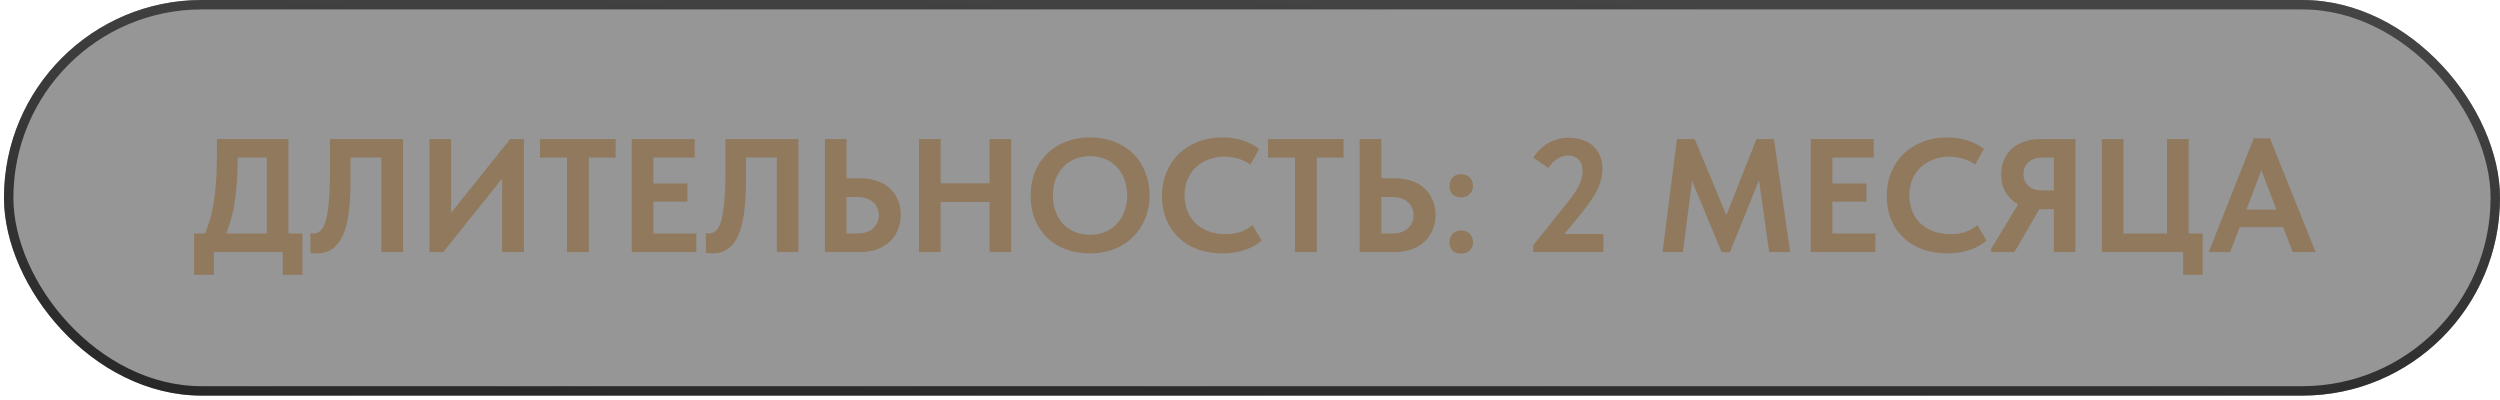
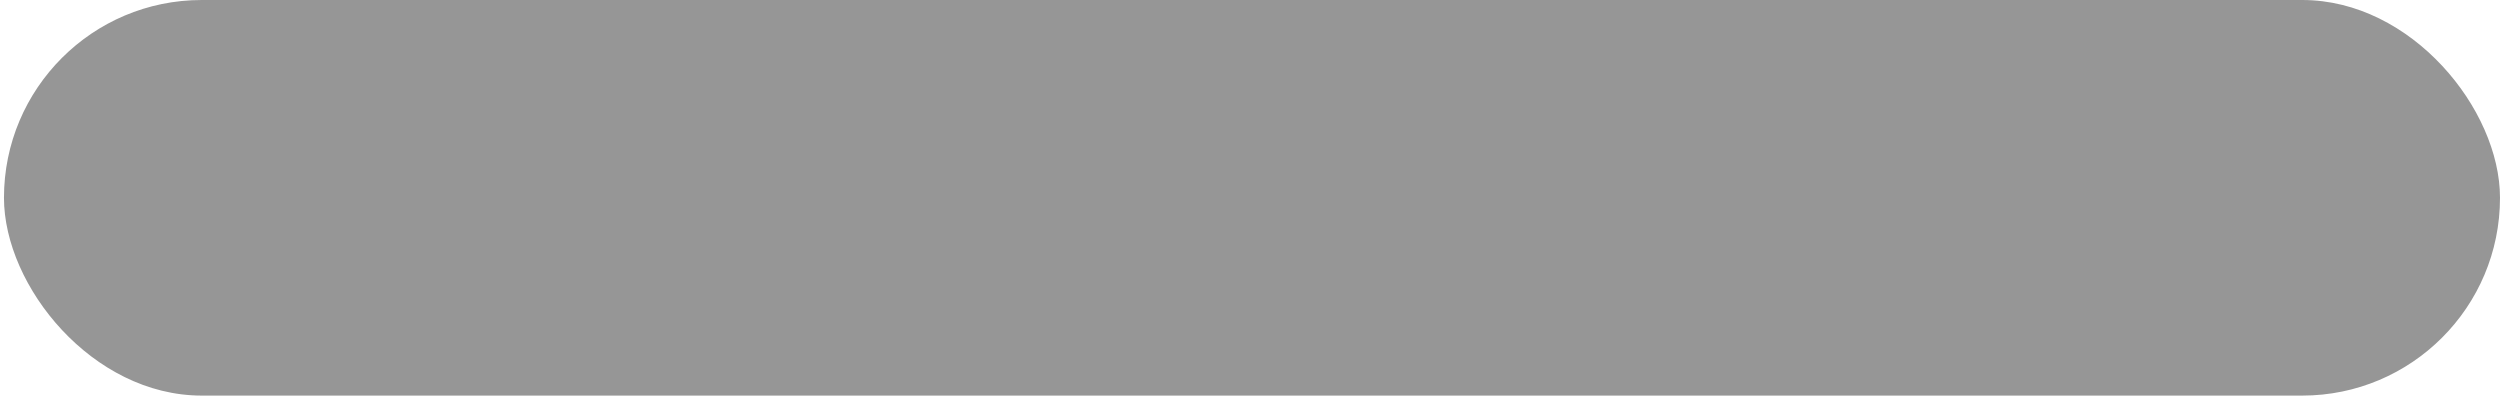
<svg xmlns="http://www.w3.org/2000/svg" width="269" height="43" viewBox="0 0 269 43" fill="none">
  <g filter="url(#filter0_b_102_3746)">
    <rect x="0.427" width="268.573" height="42.566" rx="21.283" fill="#171717" fill-opacity="0.45" />
-     <rect x="0.934" y="0.507" width="267.56" height="41.553" rx="20.776" stroke="url(#paint0_linear_102_3746)" stroke-width="1.013" />
  </g>
-   <path d="M21.565 26.166C21.855 25.645 22.11 25.066 22.33 24.429C22.561 23.792 22.747 23.097 22.886 22.344C23.036 21.592 23.146 20.781 23.216 19.912C23.297 19.032 23.337 18.082 23.337 17.063V14.961H31.033V26.079H28.705V15.83L30.078 16.959H23.737L25.578 15.813V17.046C25.578 18.019 25.544 18.939 25.474 19.808C25.404 20.677 25.3 21.499 25.161 22.275C25.022 23.039 24.831 23.769 24.588 24.464C24.356 25.147 24.073 25.807 23.737 26.444L21.565 26.166ZM20.888 29.571V25.124H32.544V29.571H30.425V27.122H23.007V29.571H20.888ZM34.07 27.261C33.931 27.261 33.804 27.255 33.688 27.243C33.584 27.232 33.491 27.214 33.41 27.191L33.393 25.072C33.439 25.083 33.491 25.095 33.549 25.107C33.607 25.118 33.665 25.124 33.723 25.124C33.931 25.124 34.122 25.072 34.296 24.968C34.47 24.863 34.62 24.701 34.748 24.481C34.887 24.25 35.002 23.96 35.095 23.613C35.188 23.253 35.263 22.819 35.321 22.31C35.391 21.8 35.437 21.209 35.46 20.538C35.495 19.866 35.512 19.102 35.512 18.245V14.961H43.364V27.122H41.036V16.942H37.718V19.634C37.718 20.596 37.678 21.447 37.597 22.188C37.527 22.929 37.423 23.584 37.284 24.151C37.145 24.718 36.971 25.199 36.763 25.593C36.554 25.987 36.311 26.311 36.033 26.566C35.767 26.809 35.472 26.988 35.147 27.104C34.823 27.208 34.464 27.261 34.07 27.261ZM46.211 27.122V14.961H48.539V23.734L48.122 23.421L54.897 14.961H56.373V27.122H54.028V17.637L54.949 18.071L47.688 27.122H46.211ZM61.012 27.122V16.959H58.111V14.961H66.241V16.959H63.357V27.122H61.012ZM67.976 27.122V14.961H74.751V16.959H70.304V19.739H73.97V21.702H70.304V25.124H74.925V27.122H67.976ZM76.617 27.261C76.478 27.261 76.351 27.255 76.235 27.243C76.131 27.232 76.038 27.214 75.957 27.191L75.94 25.072C75.986 25.083 76.038 25.095 76.096 25.107C76.154 25.118 76.212 25.124 76.27 25.124C76.478 25.124 76.669 25.072 76.843 24.968C77.017 24.863 77.167 24.701 77.295 24.481C77.434 24.25 77.55 23.96 77.642 23.613C77.735 23.253 77.81 22.819 77.868 22.31C77.938 21.8 77.984 21.209 78.007 20.538C78.042 19.866 78.059 19.102 78.059 18.245V14.961H85.911V27.122H83.583V16.942H80.265V19.634C80.265 20.596 80.225 21.447 80.144 22.188C80.074 22.929 79.97 23.584 79.831 24.151C79.692 24.718 79.518 25.199 79.31 25.593C79.102 25.987 78.858 26.311 78.58 26.566C78.314 26.809 78.019 26.988 77.694 27.104C77.37 27.208 77.011 27.261 76.617 27.261ZM88.758 27.122V14.961H91.086V19.183H92.545C93.194 19.183 93.784 19.275 94.317 19.461C94.861 19.634 95.325 19.895 95.707 20.242C96.089 20.578 96.384 20.989 96.593 21.476C96.813 21.951 96.923 22.495 96.923 23.109C96.923 23.711 96.813 24.261 96.593 24.759C96.384 25.257 96.089 25.68 95.707 26.027C95.325 26.375 94.861 26.647 94.317 26.844C93.784 27.029 93.194 27.122 92.545 27.122H88.758ZM92.232 25.124C92.615 25.124 92.95 25.078 93.24 24.985C93.529 24.881 93.767 24.742 93.952 24.568C94.149 24.383 94.3 24.168 94.404 23.925C94.508 23.682 94.56 23.421 94.56 23.143C94.56 22.866 94.508 22.611 94.404 22.379C94.311 22.148 94.166 21.945 93.969 21.771C93.784 21.597 93.547 21.458 93.257 21.354C92.968 21.25 92.62 21.198 92.215 21.198H91.086V25.124H92.232ZM107.641 19.721V21.736H100.05V19.721H107.641ZM101.214 14.961V27.122H98.886V14.961H101.214ZM106.477 27.122V14.961H108.805V27.122H106.477ZM117.289 25.263C117.868 25.263 118.4 25.164 118.887 24.968C119.373 24.771 119.79 24.487 120.138 24.116C120.497 23.746 120.774 23.3 120.971 22.779C121.18 22.258 121.284 21.673 121.284 21.024C121.284 20.387 121.186 19.808 120.989 19.287C120.792 18.766 120.514 18.32 120.155 17.949C119.796 17.579 119.373 17.295 118.887 17.098C118.4 16.901 117.868 16.803 117.289 16.803C116.721 16.803 116.188 16.901 115.69 17.098C115.204 17.295 114.781 17.579 114.422 17.949C114.075 18.308 113.797 18.748 113.588 19.27C113.391 19.791 113.293 20.376 113.293 21.024C113.293 21.673 113.391 22.258 113.588 22.779C113.785 23.3 114.057 23.746 114.405 24.116C114.764 24.475 115.187 24.759 115.673 24.968C116.171 25.164 116.709 25.263 117.289 25.263ZM117.289 27.261C116.316 27.261 115.436 27.11 114.648 26.809C113.861 26.508 113.183 26.079 112.616 25.523C112.06 24.968 111.631 24.307 111.33 23.543C111.041 22.779 110.896 21.939 110.896 21.024C110.896 20.144 111.041 19.328 111.33 18.575C111.631 17.81 112.06 17.15 112.616 16.594C113.171 16.027 113.843 15.587 114.631 15.274C115.43 14.95 116.316 14.788 117.289 14.788C118.25 14.788 119.124 14.944 119.912 15.257C120.699 15.558 121.371 15.986 121.927 16.542C122.494 17.087 122.929 17.747 123.23 18.523C123.542 19.287 123.699 20.127 123.699 21.041C123.699 21.922 123.542 22.744 123.23 23.508C122.929 24.261 122.5 24.915 121.944 25.471C121.388 26.027 120.717 26.467 119.929 26.791C119.142 27.104 118.261 27.261 117.289 27.261ZM131.542 27.261C130.546 27.261 129.642 27.11 128.832 26.809C128.033 26.508 127.349 26.085 126.782 25.541C126.214 24.985 125.78 24.331 125.479 23.578C125.178 22.813 125.027 21.98 125.027 21.076C125.027 20.173 125.184 19.339 125.496 18.575C125.809 17.799 126.249 17.133 126.817 16.577C127.384 16.021 128.067 15.587 128.866 15.274C129.665 14.95 130.551 14.788 131.524 14.788C132.347 14.788 133.082 14.898 133.73 15.118C134.391 15.326 134.975 15.627 135.485 16.021L134.547 17.706C134.13 17.417 133.678 17.202 133.192 17.063C132.706 16.924 132.213 16.855 131.715 16.855C131.113 16.855 130.551 16.959 130.03 17.168C129.509 17.364 129.057 17.642 128.675 18.001C128.293 18.36 127.992 18.8 127.772 19.322C127.563 19.831 127.459 20.393 127.459 21.007C127.459 21.632 127.563 22.205 127.772 22.727C127.992 23.248 128.293 23.694 128.675 24.064C129.069 24.423 129.538 24.701 130.082 24.898C130.627 25.095 131.223 25.193 131.872 25.193C132.103 25.193 132.341 25.182 132.584 25.159C132.839 25.124 133.093 25.072 133.348 25.002C133.603 24.921 133.846 24.817 134.078 24.689C134.321 24.562 134.553 24.406 134.773 24.221L135.763 25.888C135.543 26.073 135.288 26.253 134.999 26.427C134.721 26.589 134.402 26.734 134.043 26.861C133.684 26.988 133.296 27.087 132.879 27.156C132.462 27.226 132.016 27.261 131.542 27.261ZM139.337 27.122V16.959H136.436V14.961H144.566V16.959H141.682V27.122H139.337ZM146.302 27.122V14.961H148.63V19.183H150.089C150.737 19.183 151.328 19.275 151.861 19.461C152.405 19.634 152.868 19.895 153.25 20.242C153.633 20.578 153.928 20.989 154.136 21.476C154.356 21.951 154.466 22.495 154.466 23.109C154.466 23.711 154.356 24.261 154.136 24.759C153.928 25.257 153.633 25.68 153.25 26.027C152.868 26.375 152.405 26.647 151.861 26.844C151.328 27.029 150.737 27.122 150.089 27.122H146.302ZM149.776 25.124C150.158 25.124 150.494 25.078 150.784 24.985C151.073 24.881 151.311 24.742 151.496 24.568C151.693 24.383 151.843 24.168 151.948 23.925C152.052 23.682 152.104 23.421 152.104 23.143C152.104 22.866 152.052 22.611 151.948 22.379C151.855 22.148 151.71 21.945 151.513 21.771C151.328 21.597 151.091 21.458 150.801 21.354C150.511 21.25 150.164 21.198 149.759 21.198H148.63V25.124H149.776ZM157.211 27.295C156.806 27.295 156.493 27.18 156.273 26.948C156.065 26.705 155.961 26.415 155.961 26.079C155.961 25.732 156.065 25.436 156.273 25.193C156.482 24.939 156.794 24.811 157.211 24.811C157.628 24.811 157.947 24.933 158.167 25.176C158.387 25.419 158.497 25.72 158.497 26.079C158.497 26.241 158.468 26.398 158.41 26.548C158.352 26.687 158.265 26.815 158.149 26.93C158.045 27.046 157.912 27.133 157.75 27.191C157.599 27.261 157.42 27.295 157.211 27.295ZM157.211 21.233C156.806 21.233 156.493 21.117 156.273 20.885C156.065 20.642 155.961 20.352 155.961 20.017C155.961 19.669 156.065 19.374 156.273 19.131C156.482 18.876 156.794 18.748 157.211 18.748C157.628 18.748 157.947 18.87 158.167 19.113C158.387 19.356 158.497 19.657 158.497 20.017C158.497 20.179 158.468 20.335 158.41 20.486C158.352 20.625 158.265 20.752 158.149 20.868C158.045 20.984 157.912 21.076 157.75 21.146C157.599 21.204 157.42 21.233 157.211 21.233ZM164.97 27.122V26.392L168.496 21.997C168.821 21.592 169.099 21.227 169.33 20.902C169.562 20.567 169.747 20.26 169.886 19.982C170.025 19.692 170.124 19.42 170.181 19.165C170.251 18.899 170.286 18.638 170.286 18.384C170.286 17.839 170.141 17.428 169.851 17.15C169.573 16.872 169.197 16.733 168.722 16.733C168.317 16.733 167.935 16.849 167.576 17.081C167.217 17.312 166.892 17.642 166.603 18.071L164.987 16.977C165.173 16.664 165.393 16.38 165.647 16.125C165.902 15.859 166.186 15.633 166.499 15.448C166.823 15.251 167.17 15.1 167.541 14.996C167.923 14.88 168.334 14.822 168.774 14.822C169.353 14.822 169.863 14.903 170.303 15.066C170.755 15.216 171.137 15.442 171.45 15.743C171.762 16.033 172 16.38 172.162 16.785C172.335 17.191 172.422 17.654 172.422 18.175C172.422 18.511 172.382 18.853 172.301 19.2C172.231 19.547 172.11 19.912 171.936 20.294C171.762 20.665 171.536 21.053 171.258 21.458C170.992 21.864 170.668 22.31 170.286 22.796L167.541 26.149L166.724 25.176H172.527V27.122H164.97ZM178.893 27.122L180.439 14.961H182.35L186.328 24.533L185.164 24.637L189.003 14.961H190.879L192.617 27.122H190.358L189.107 18.245H189.733L186.137 27.139H185.251L181.603 18.349H182.211L181.082 27.122H178.893ZM194.837 27.122V14.961H201.612V16.959H197.165V19.739H200.831V21.702H197.165V25.124H201.786V27.122H194.837ZM209.528 27.261C208.532 27.261 207.628 27.11 206.818 26.809C206.019 26.508 205.335 26.085 204.768 25.541C204.2 24.985 203.766 24.331 203.465 23.578C203.164 22.813 203.013 21.98 203.013 21.076C203.013 20.173 203.17 19.339 203.482 18.575C203.795 17.799 204.235 17.133 204.803 16.577C205.37 16.021 206.053 15.587 206.852 15.274C207.651 14.95 208.537 14.788 209.51 14.788C210.333 14.788 211.068 14.898 211.716 15.118C212.377 15.326 212.961 15.627 213.471 16.021L212.533 17.706C212.116 17.417 211.664 17.202 211.178 17.063C210.692 16.924 210.199 16.855 209.701 16.855C209.099 16.855 208.537 16.959 208.016 17.168C207.495 17.364 207.043 17.642 206.661 18.001C206.279 18.36 205.978 18.8 205.758 19.322C205.549 19.831 205.445 20.393 205.445 21.007C205.445 21.632 205.549 22.205 205.758 22.727C205.978 23.248 206.279 23.694 206.661 24.064C207.055 24.423 207.524 24.701 208.068 24.898C208.613 25.095 209.209 25.193 209.858 25.193C210.089 25.193 210.327 25.182 210.57 25.159C210.825 25.124 211.079 25.072 211.334 25.002C211.589 24.921 211.832 24.817 212.064 24.689C212.307 24.562 212.539 24.406 212.759 24.221L213.749 25.888C213.529 26.073 213.274 26.253 212.985 26.427C212.707 26.589 212.388 26.734 212.029 26.861C211.67 26.988 211.282 27.087 210.865 27.156C210.448 27.226 210.002 27.261 209.528 27.261ZM220.99 27.122V22.501H219.392C218.79 22.501 218.239 22.414 217.741 22.24C217.243 22.066 216.815 21.817 216.456 21.493C216.097 21.169 215.819 20.781 215.622 20.329C215.425 19.866 215.327 19.345 215.327 18.766C215.327 18.198 215.425 17.683 215.622 17.22C215.831 16.745 216.114 16.34 216.473 16.004C216.844 15.668 217.29 15.413 217.811 15.239C218.332 15.054 218.917 14.961 219.565 14.961H223.318V27.122H220.99ZM214.25 27.122V26.774L217.411 21.563L219.809 21.858L216.751 27.122H214.25ZM219.757 20.486H220.99V16.959H219.722C219.398 16.959 219.108 17.006 218.853 17.098C218.61 17.191 218.402 17.318 218.228 17.48C218.066 17.642 217.938 17.834 217.846 18.054C217.765 18.262 217.724 18.494 217.724 18.748C217.724 18.992 217.765 19.218 217.846 19.426C217.938 19.634 218.066 19.82 218.228 19.982C218.39 20.144 218.598 20.271 218.853 20.364C219.12 20.445 219.421 20.486 219.757 20.486ZM234.909 29.571V27.122H226.154V14.961H228.482V25.124H233.172V14.961H235.5V25.124H237.011V29.571H234.909ZM237.66 27.122L242.506 14.874H244.243L249.16 27.122H246.693L243.01 17.498H243.635L239.97 27.122H237.66ZM240.509 24.446V22.553H246.172V24.446H240.509Z" fill="#90795D" />
  <defs>
    <filter id="filter0_b_102_3746" x="-7.681" y="-8.108" width="284.789" height="58.782" filterUnits="userSpaceOnUse" color-interpolation-filters="sRGB">
      <feFlood flood-opacity="0" result="BackgroundImageFix" />
      <feGaussianBlur in="BackgroundImageFix" stdDeviation="4.054" />
      <feComposite in2="SourceAlpha" operator="in" result="effect1_backgroundBlur_102_3746" />
      <feBlend mode="normal" in="SourceGraphic" in2="effect1_backgroundBlur_102_3746" result="shape" />
    </filter>
    <linearGradient id="paint0_linear_102_3746" x1="176.461" y1="56.248" x2="179.42" y2="-0.137" gradientUnits="userSpaceOnUse">
      <stop stop-color="#252525" />
      <stop offset="1" stop-color="#444444" />
    </linearGradient>
  </defs>
</svg>